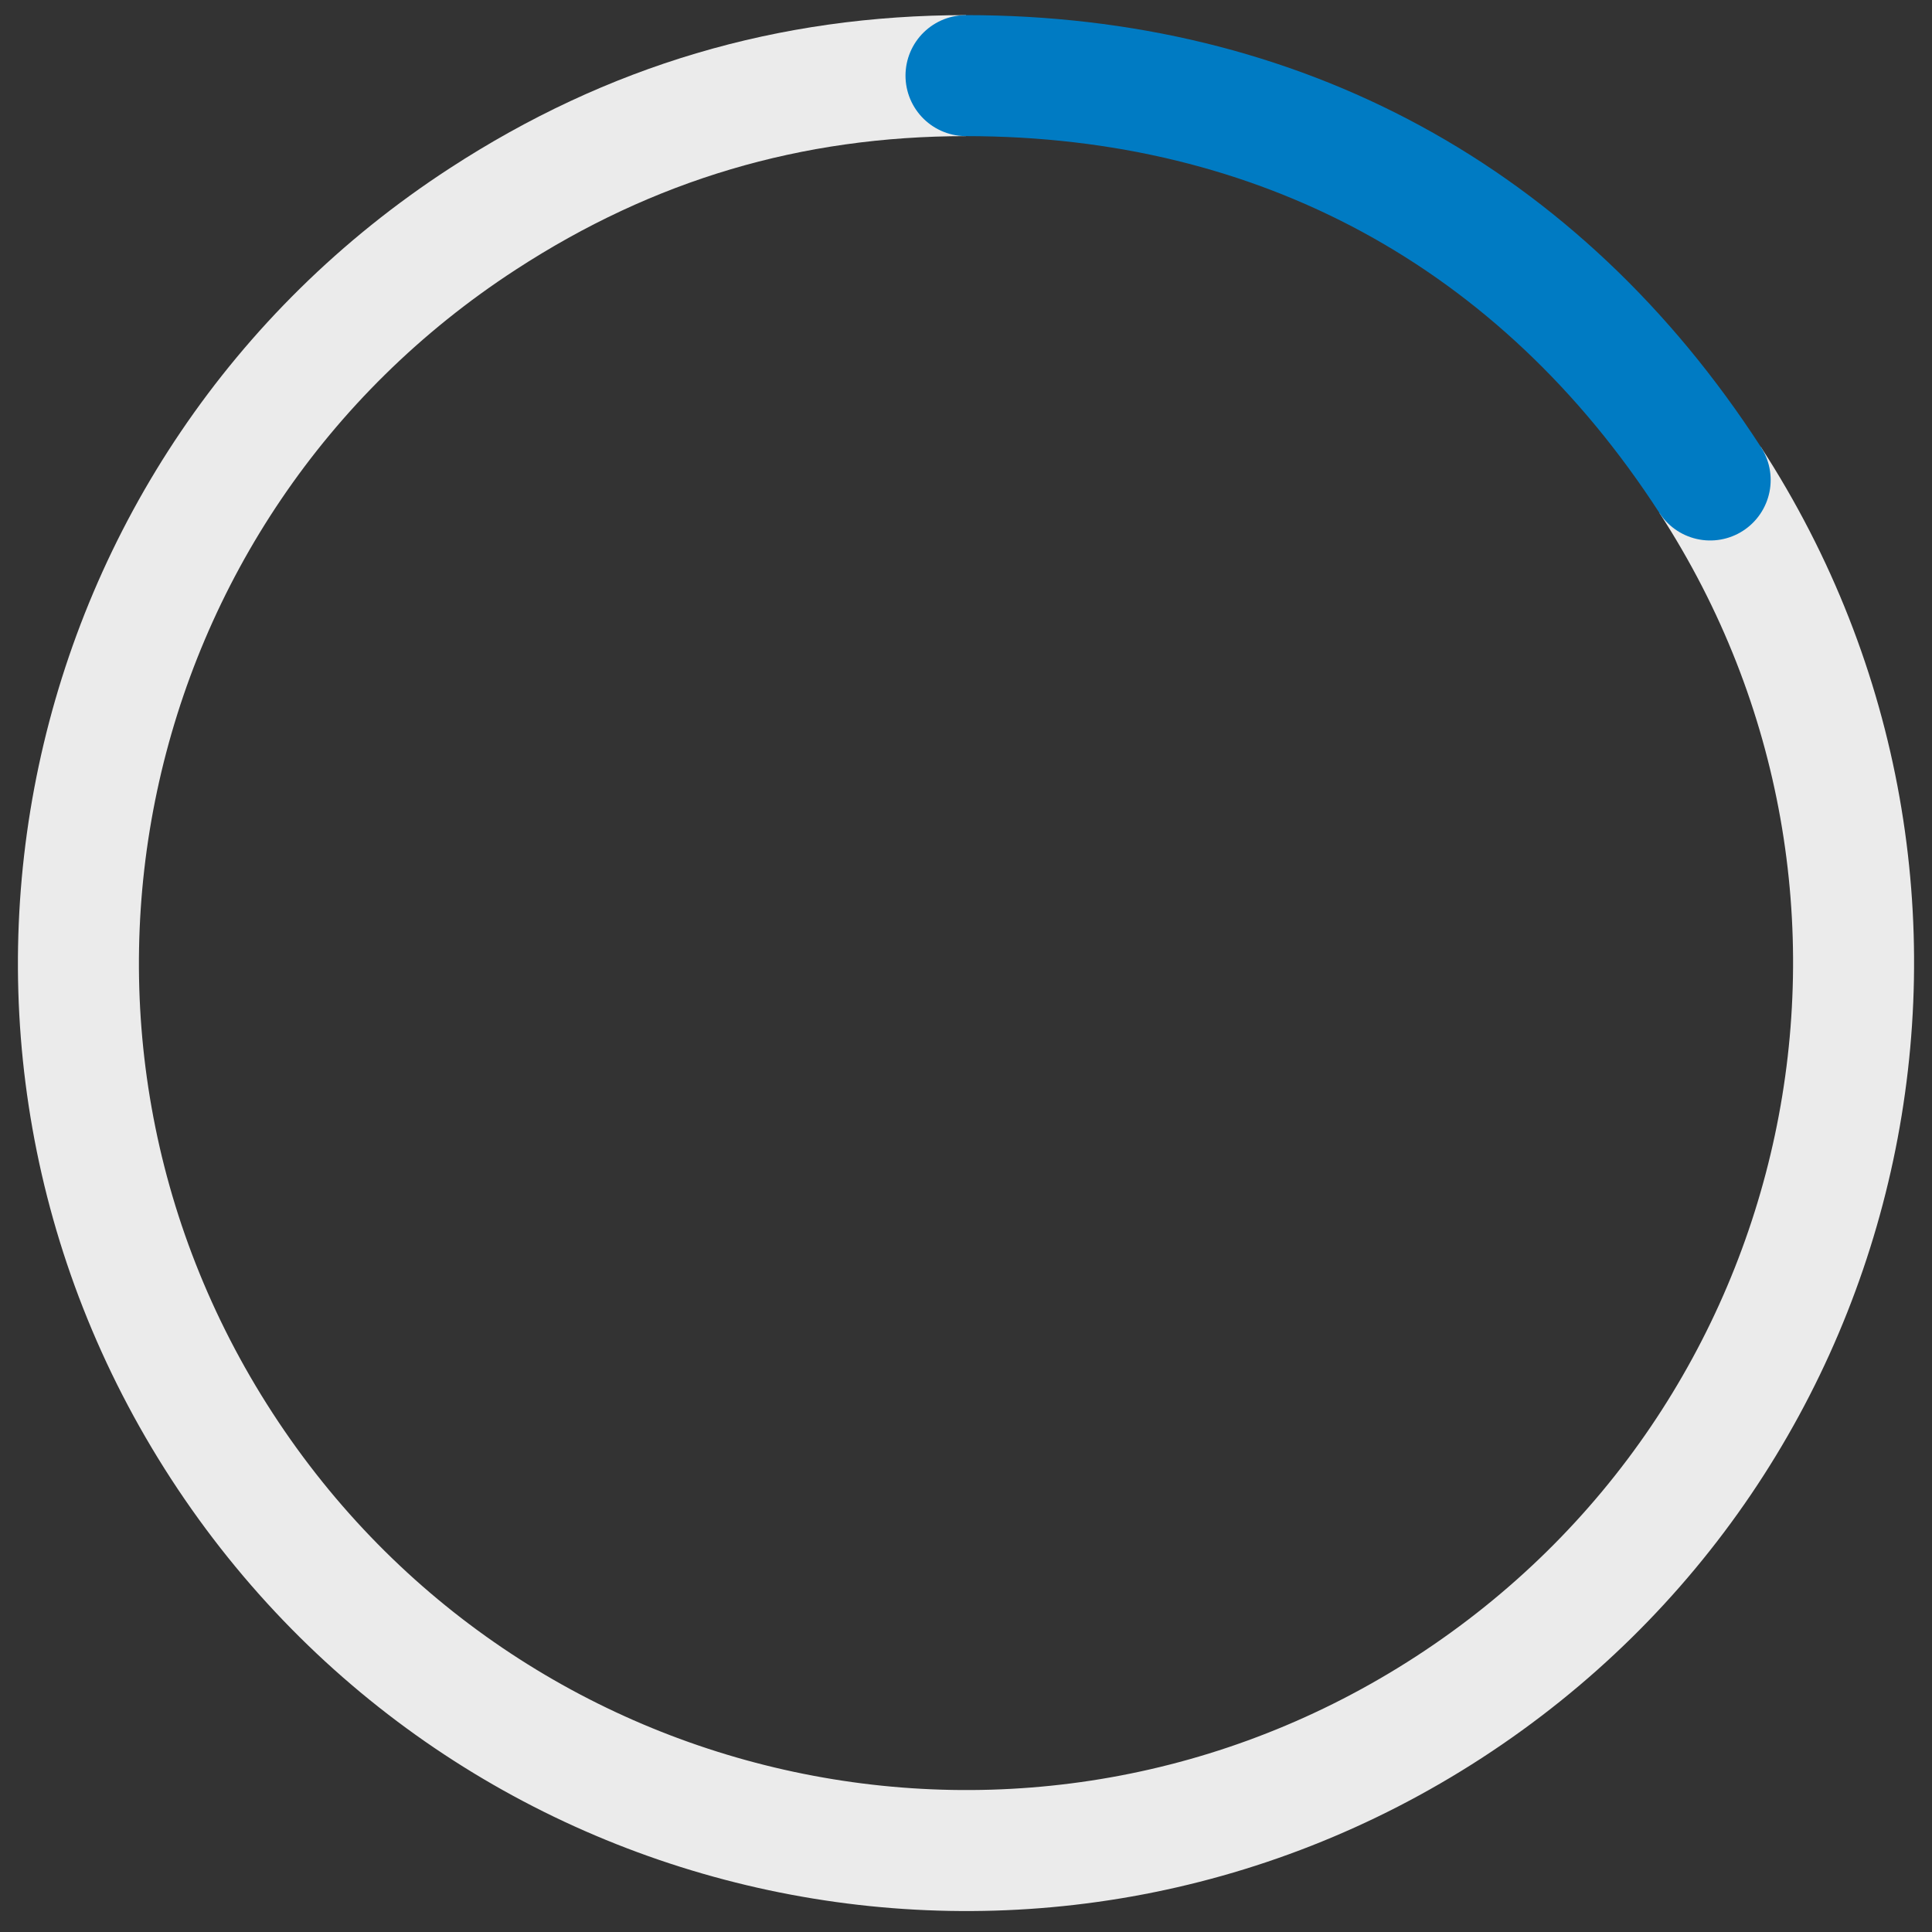
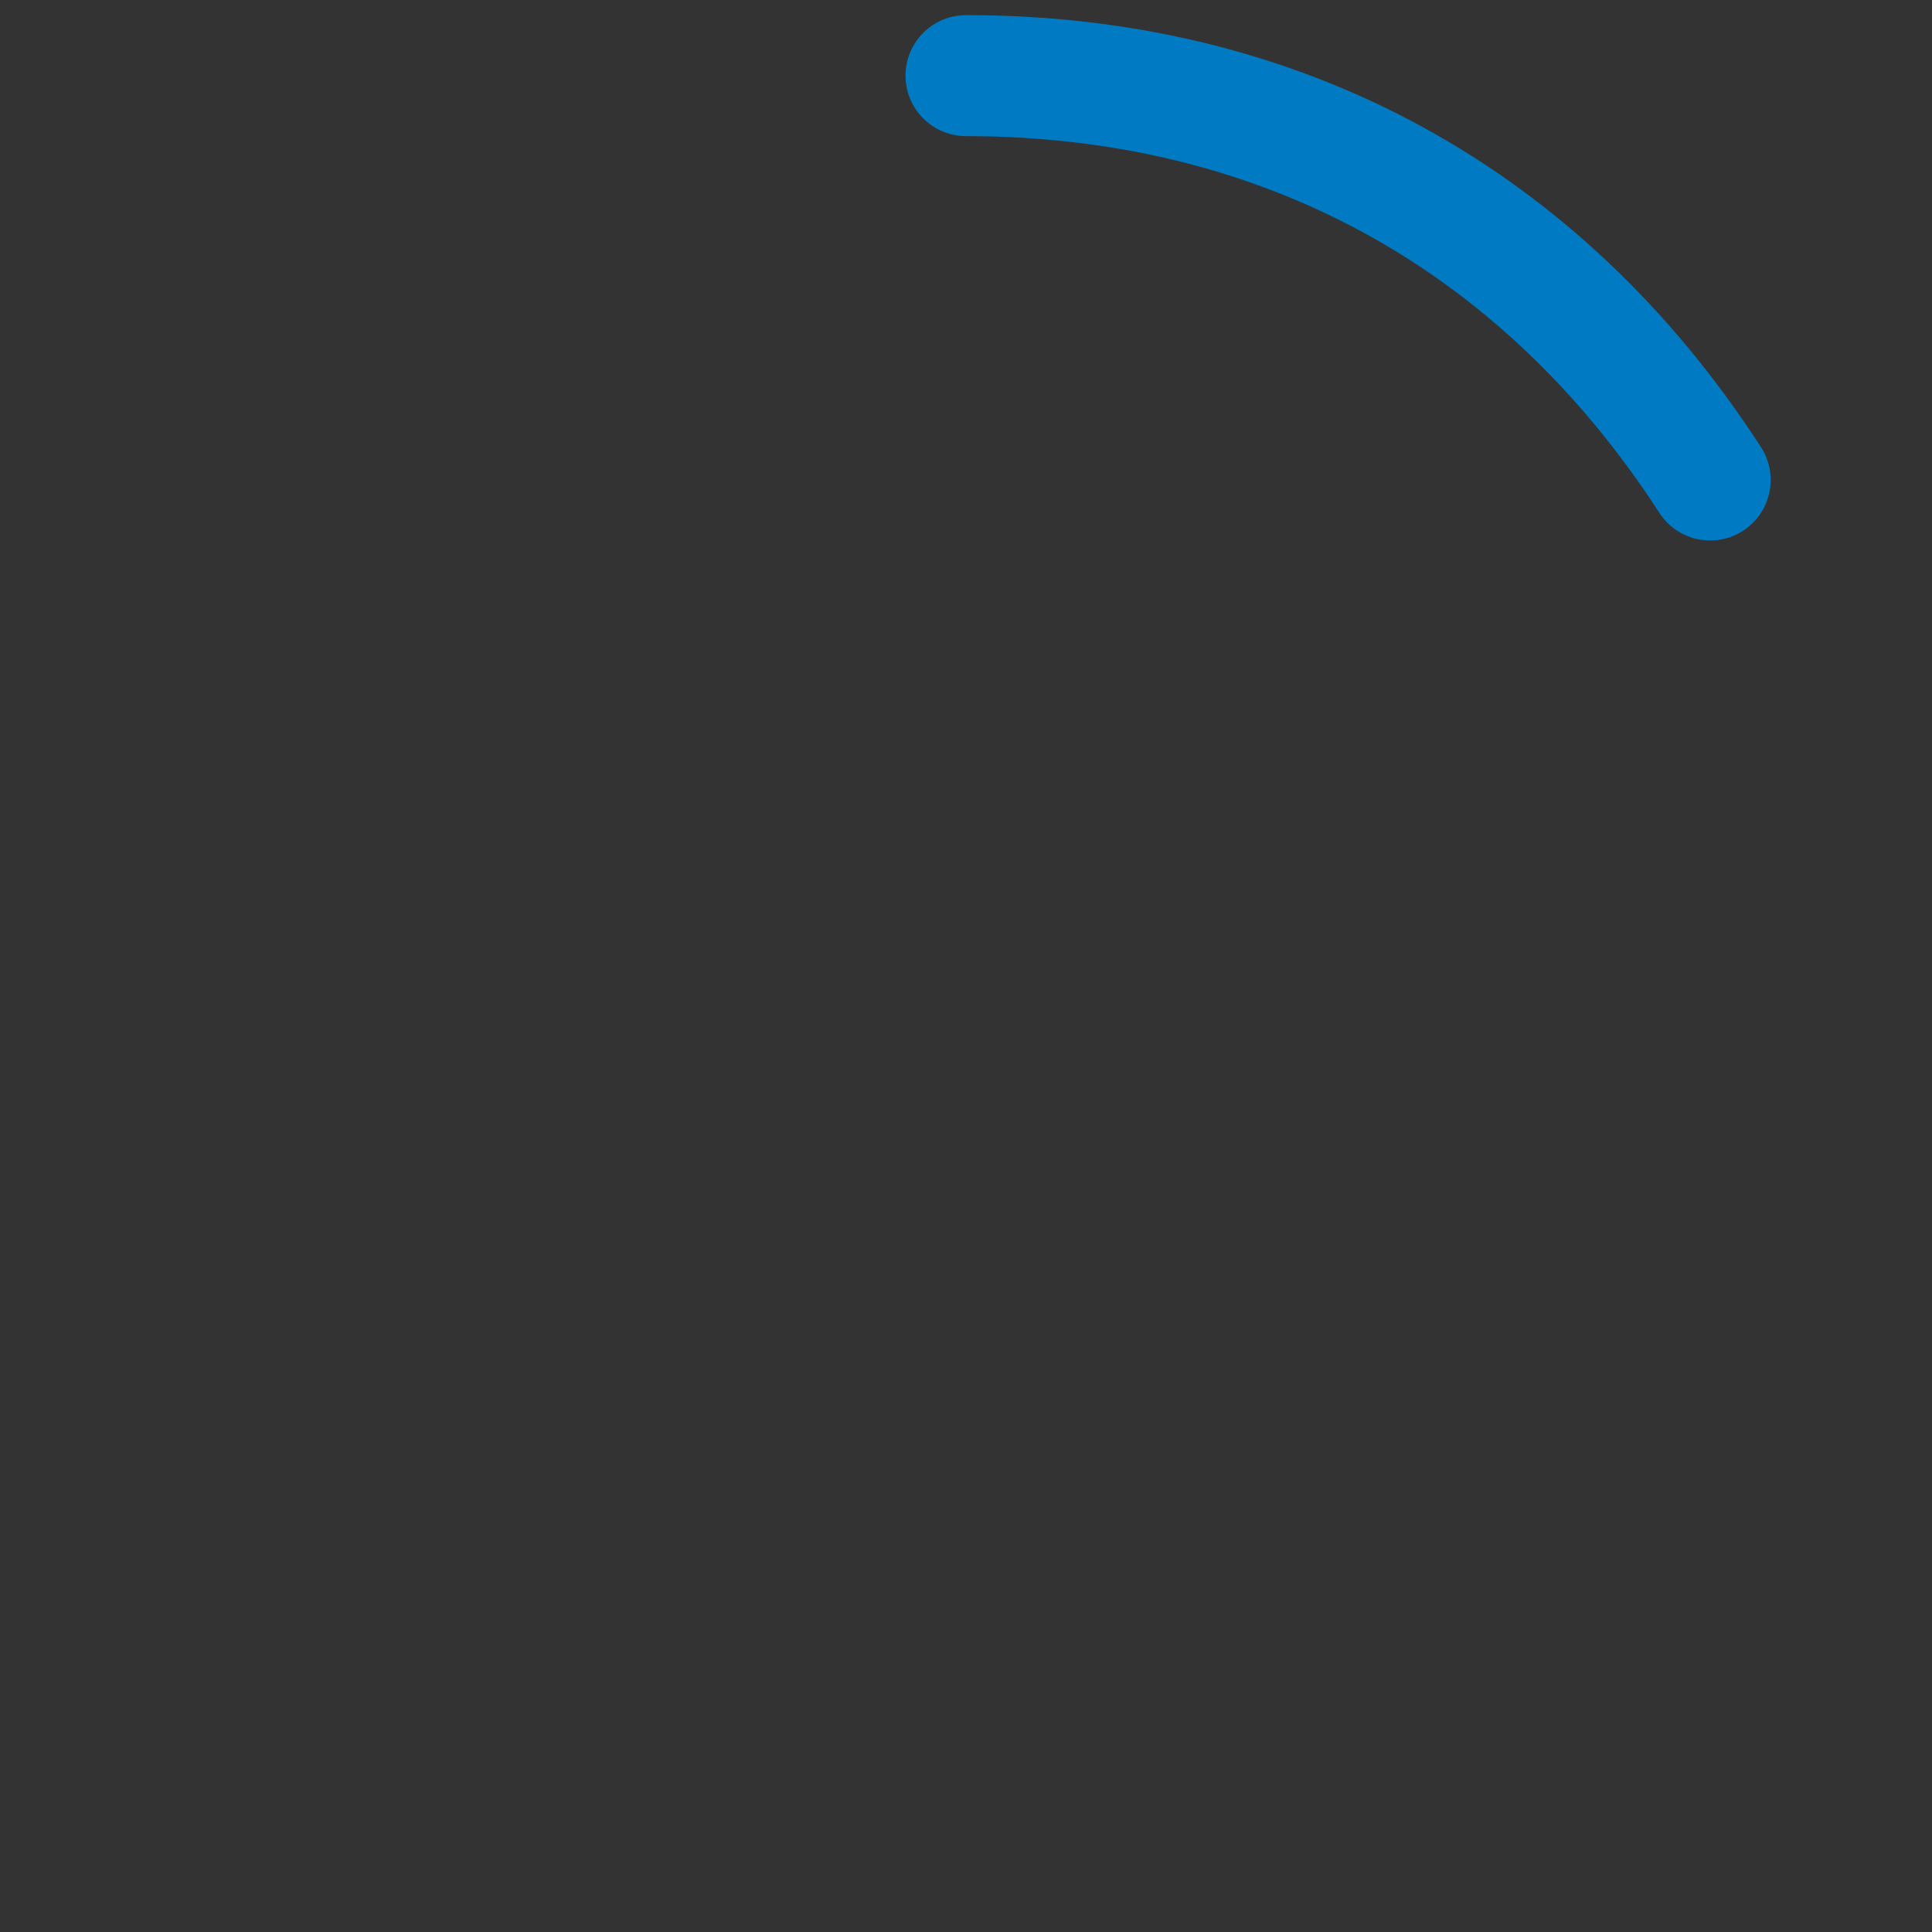
<svg xmlns="http://www.w3.org/2000/svg" version="1.1" id="Layer_164cc0c2ea8015" x="0px" y="0px" viewBox="0 0 191.6 191.6" style="enable-background:new 0 0 191.6 191.6;" xml:space="preserve" aria-hidden="true" width="191px" height="191px">
  <rect x="0" y="0" width="191.6" height="191.6" fill="#333333" stroke="none" />
  <defs>
    <linearGradient class="cerosgradient" data-cerosgradient="true" id="CerosGradient_id0f6e89017" gradientUnits="userSpaceOnUse" x1="50%" y1="100%" x2="50%" y2="0%">
      <stop offset="0%" stop-color="#d1d1d1" />
      <stop offset="100%" stop-color="#d1d1d1" />
    </linearGradient>
    <linearGradient />
  </defs>
  <style type="text/css">
	.st0-64cc0c2ea8015{fill:none;stroke:#EBEBEB;stroke-width:12;stroke-miterlimit:10;}
	.st1-64cc0c2ea8015{fill:none;stroke:#007BC3;stroke-width:12;stroke-linecap:round;stroke-miterlimit:10;}
</style>
  <g>
    <g>
      <g>
        <g>
-           <path class="st0-64cc0c2ea8015" d="M169.6,47.6c26.5,40.8,14.9,95.2-25.9,121.7S48.5,184.2,22,143.4S7.1,48.2,47.9,21.7      C62.5,12.2,78.3,7.5,95.8,7.5" />
-         </g>
+           </g>
      </g>
      <g>
        <g>
          <path class="st1-64cc0c2ea8015" d="M95.8,7.5c31.1,0,56.9,14,73.8,40.1" />
        </g>
      </g>
    </g>
    <g>
      <g>
		</g>
      <g>
		</g>
    </g>
  </g>
</svg>